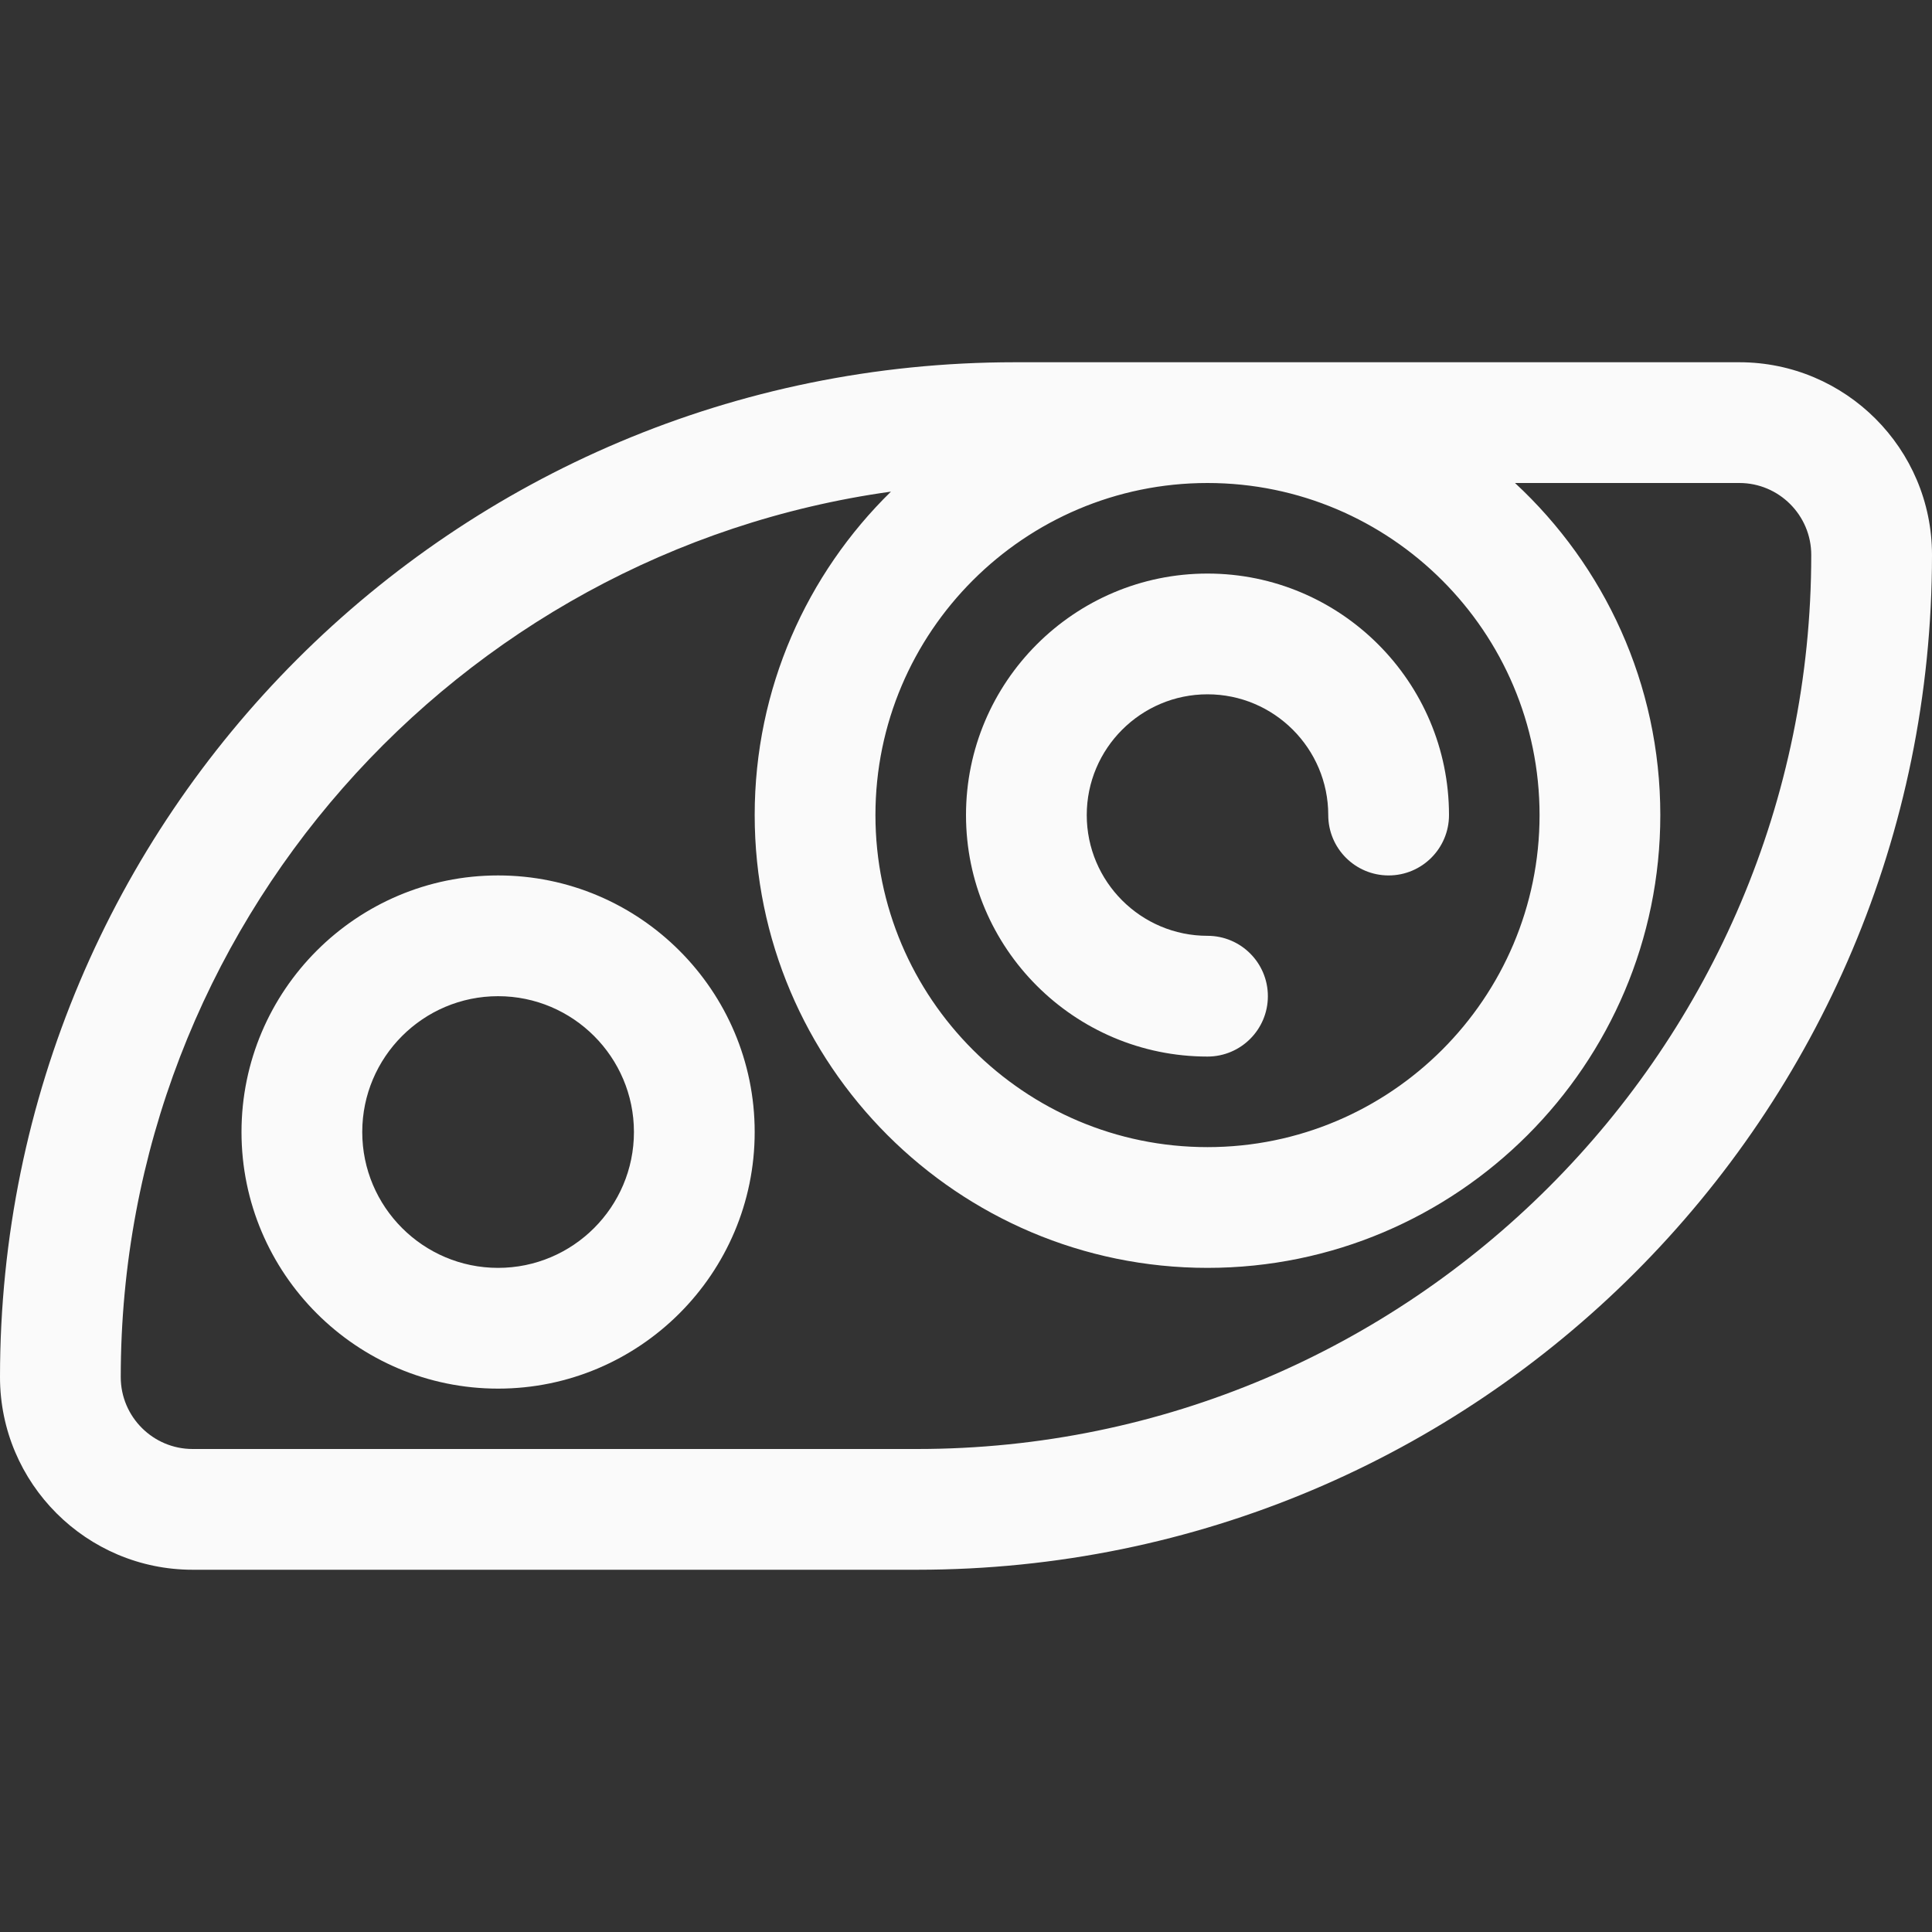
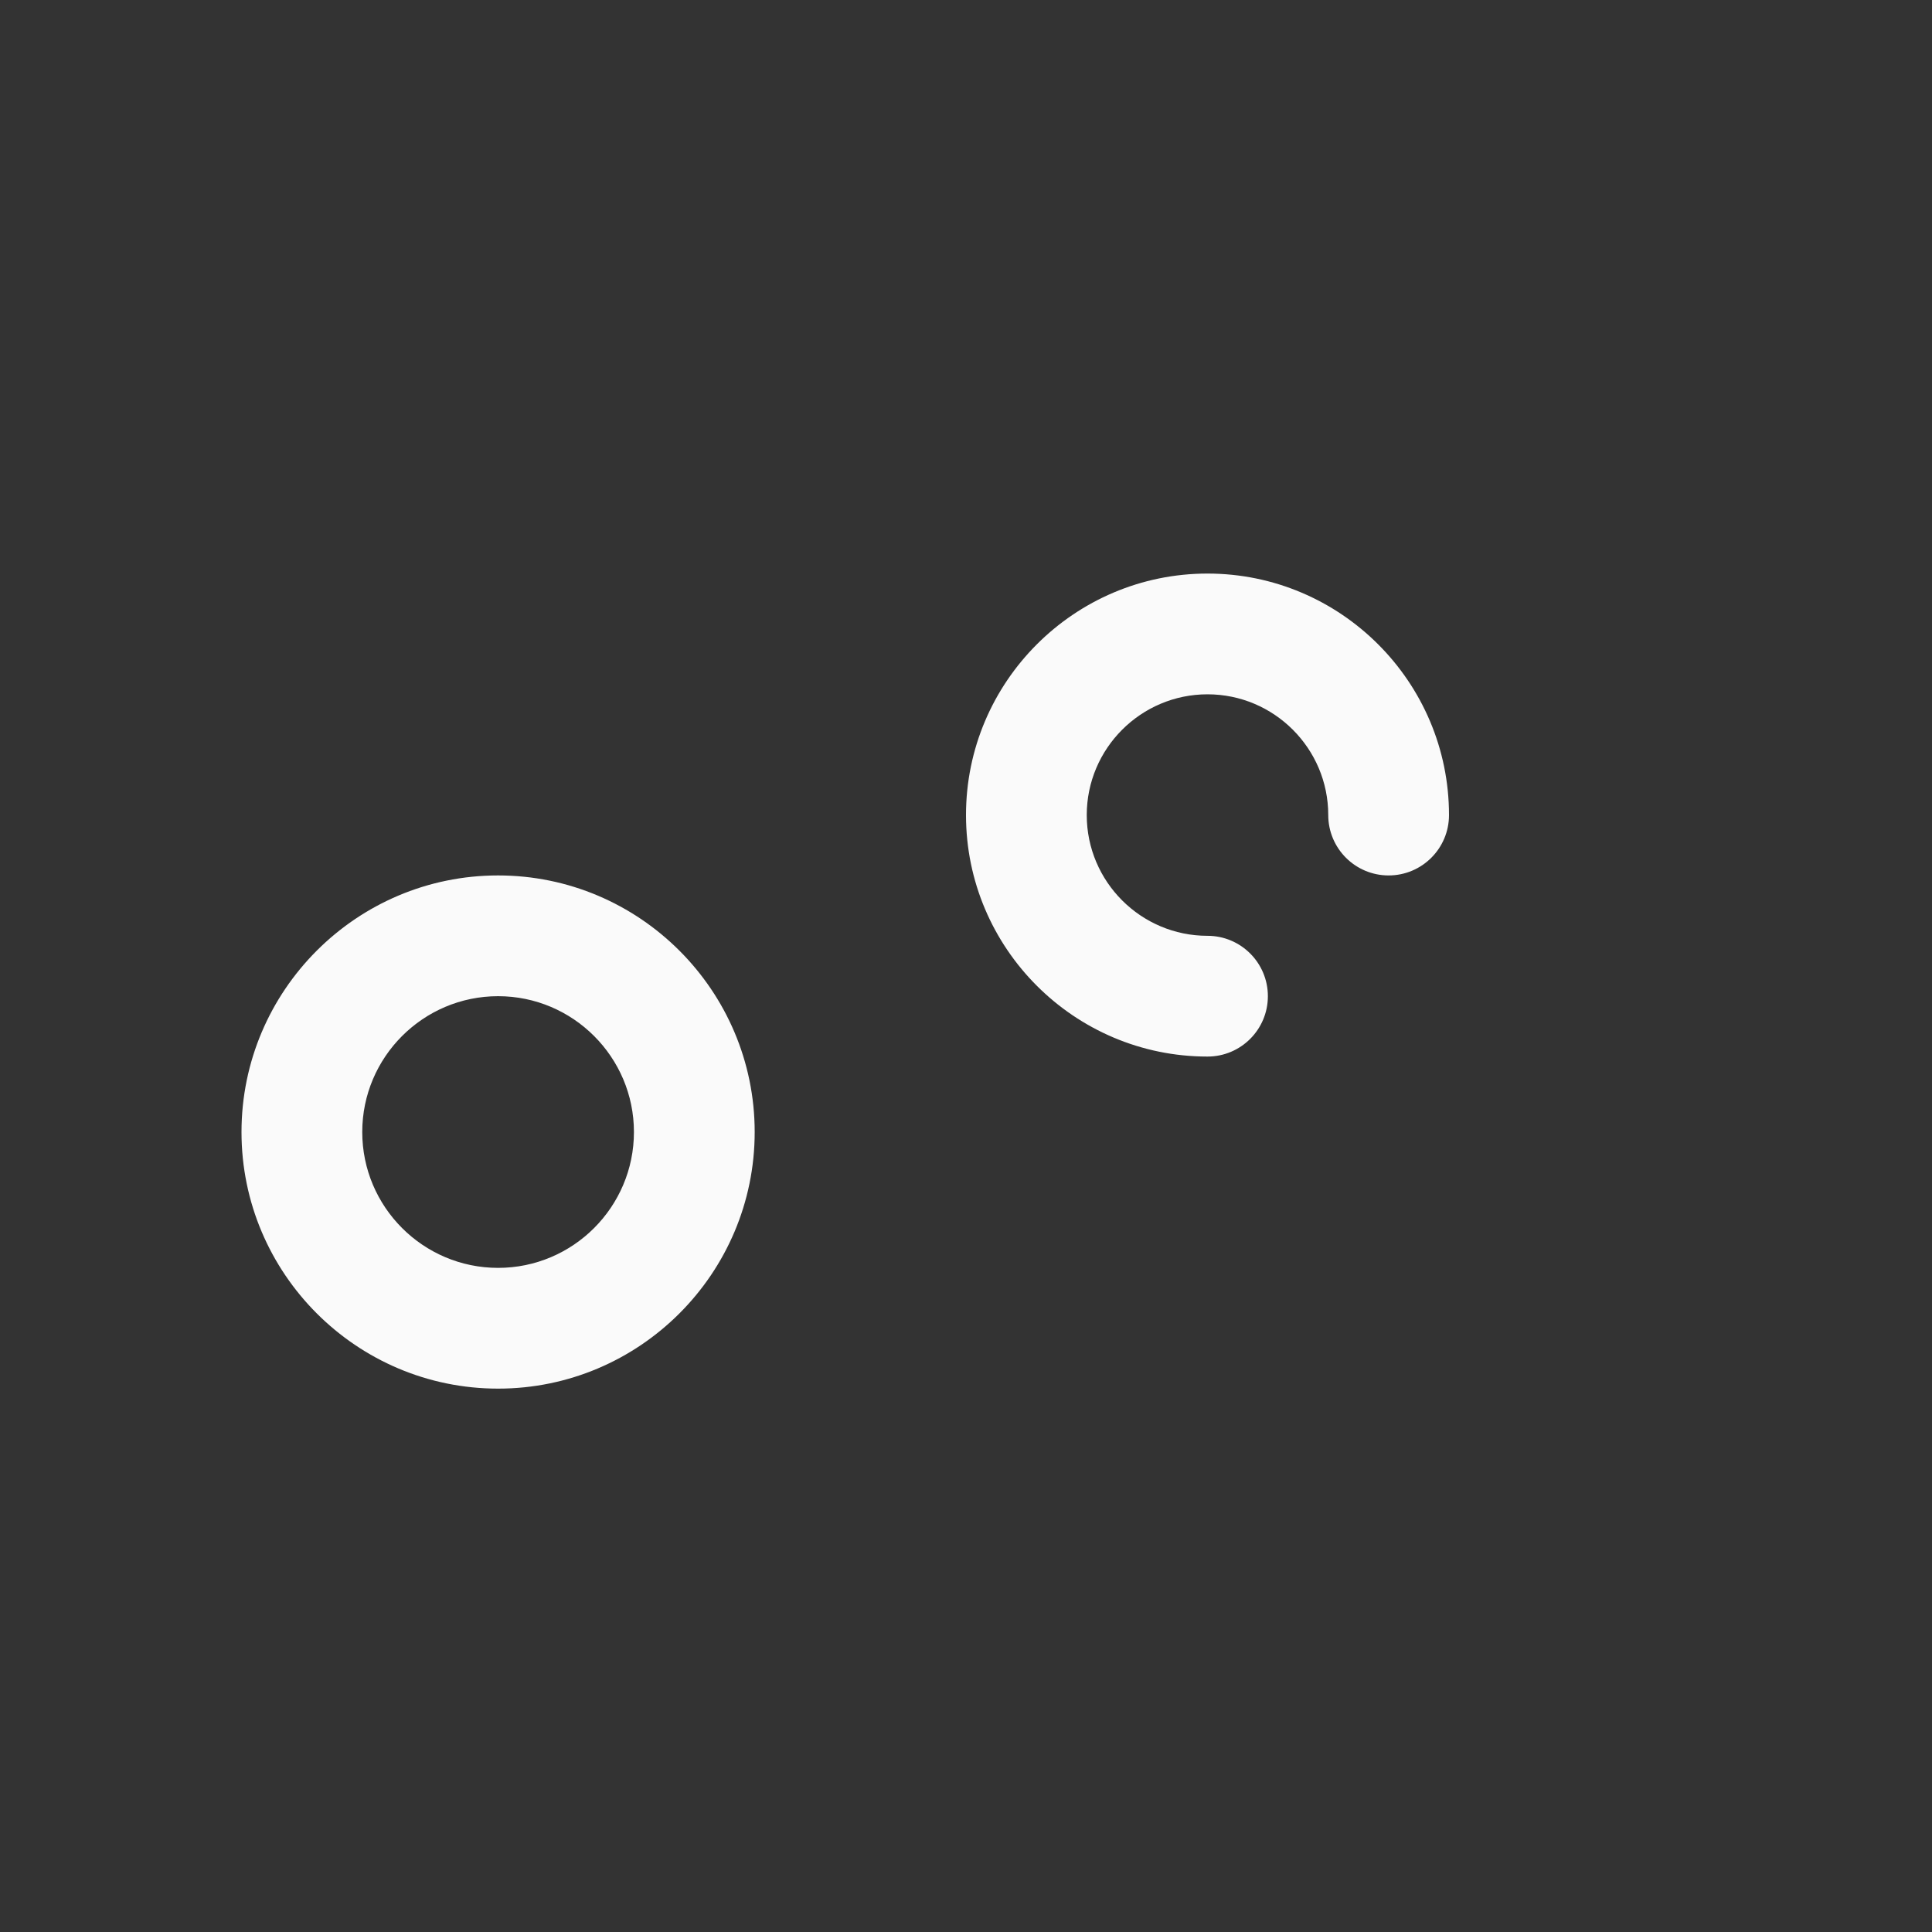
<svg xmlns="http://www.w3.org/2000/svg" version="1.1" width="512" height="512" x="0" y="0" viewBox="0 0 512 512" style="enable-background:new 0 0 512 512" xml:space="preserve">
  <rect x="0" y="0" width="512" height="512" fill="#333333" stroke="none" />
  <g>
-     <path d="M460.945 96h-192C120.307 96 0 216.288 0 364.946 0 393.097 22.903 416 51.055 416h192C391.693 416 512 295.712 512 147.054 512 118.903 489.097 96 460.945 96zM408 216c0 48.523-39.477 88-88 88s-88-39.477-88-88 39.477-88 88-88 88 39.477 88 88zM243.055 384h-192C40.548 384 32 375.452 32 364.945c0-119.511 88.944-218.622 204.11-234.659C213.843 152.083 200 182.453 200 216c0 66.168 53.832 120 120 120s120-53.832 120-120c0-34.736-14.842-66.067-38.51-88h59.455c10.507 0 19.055 8.548 19.055 19.055C480 277.707 373.707 384 243.055 384z" fill="#fafafa" opacity="1" data-original="#000000" />
    <path d="M320 280c8.837 0 16-7.164 16-16s-7.163-16-16-16c-17.645 0-32-14.355-32-32s14.355-32 32-32 32 14.355 32 32c0 8.836 7.163 16 16 16s16-7.164 16-16c0-35.29-28.71-64-64-64s-64 28.71-64 64 28.71 64 64 64zM132 232c-37.495 0-68 30.505-68 68s30.505 68 68 68 68-30.505 68-68-30.505-68-68-68zm0 104c-19.851 0-36-16.149-36-36s16.149-36 36-36 36 16.149 36 36-16.149 36-36 36z" fill="#fafafa" opacity="1" data-original="#000000" />
  </g>
</svg>